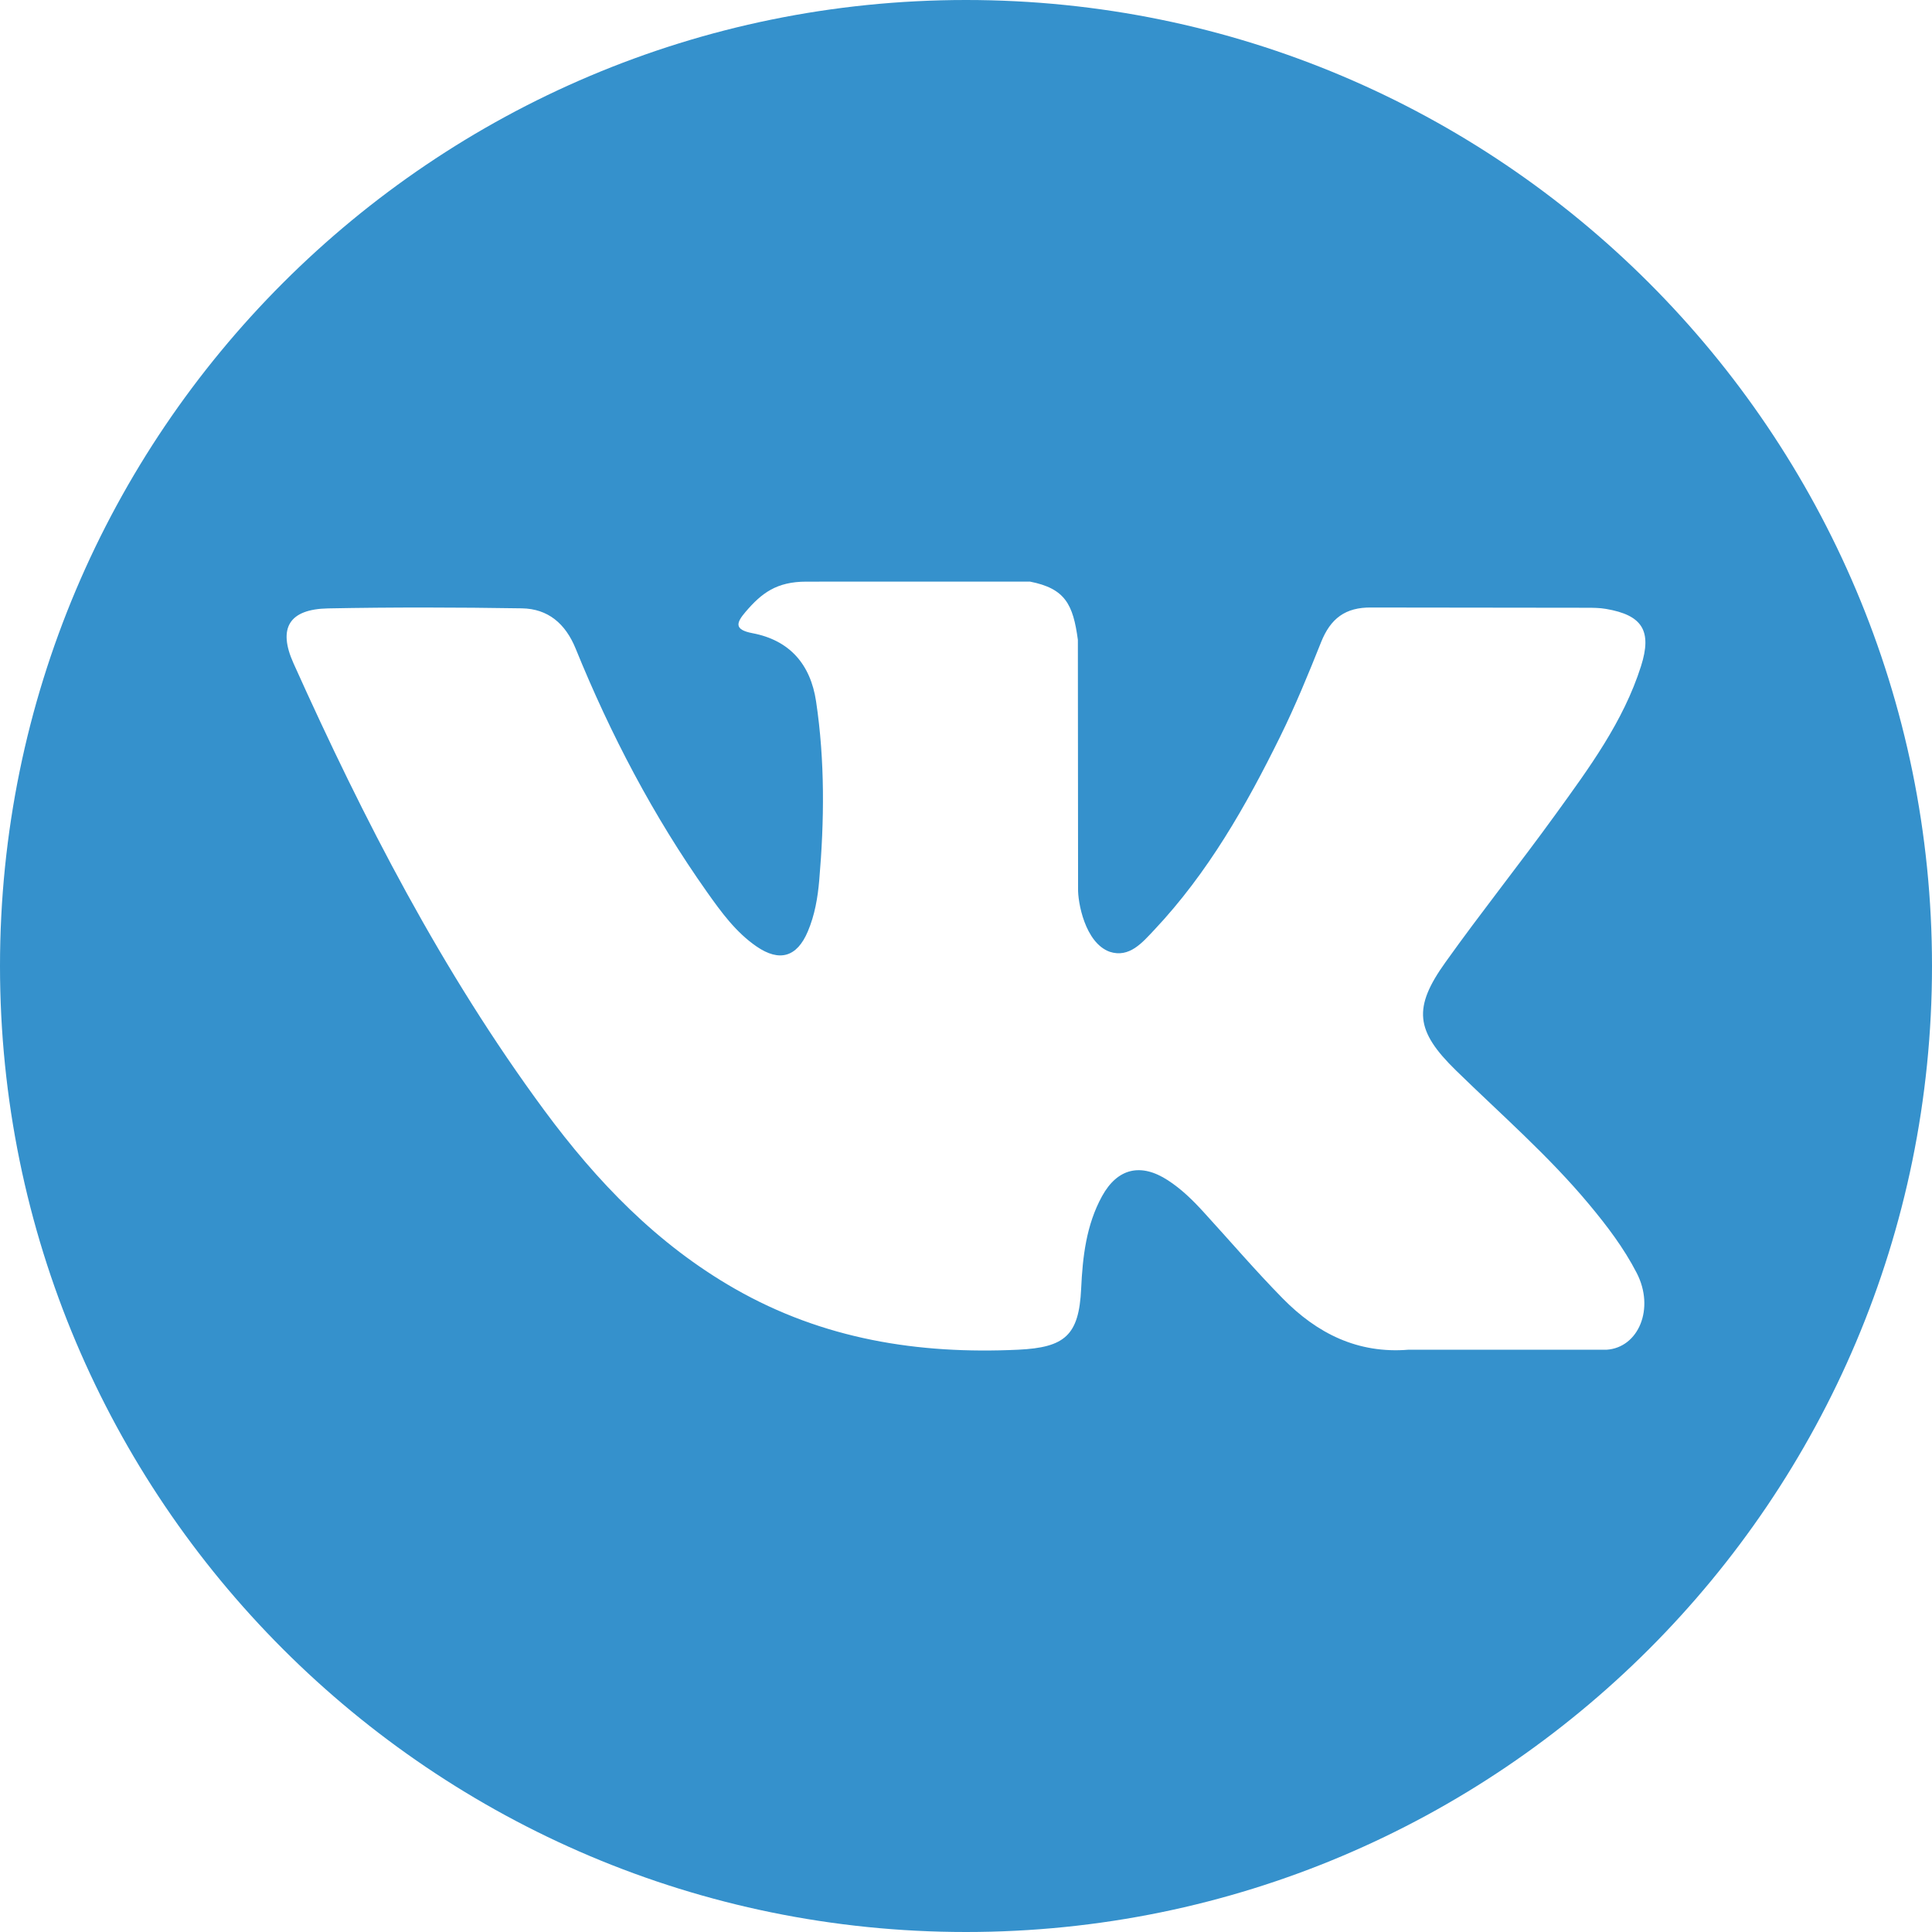
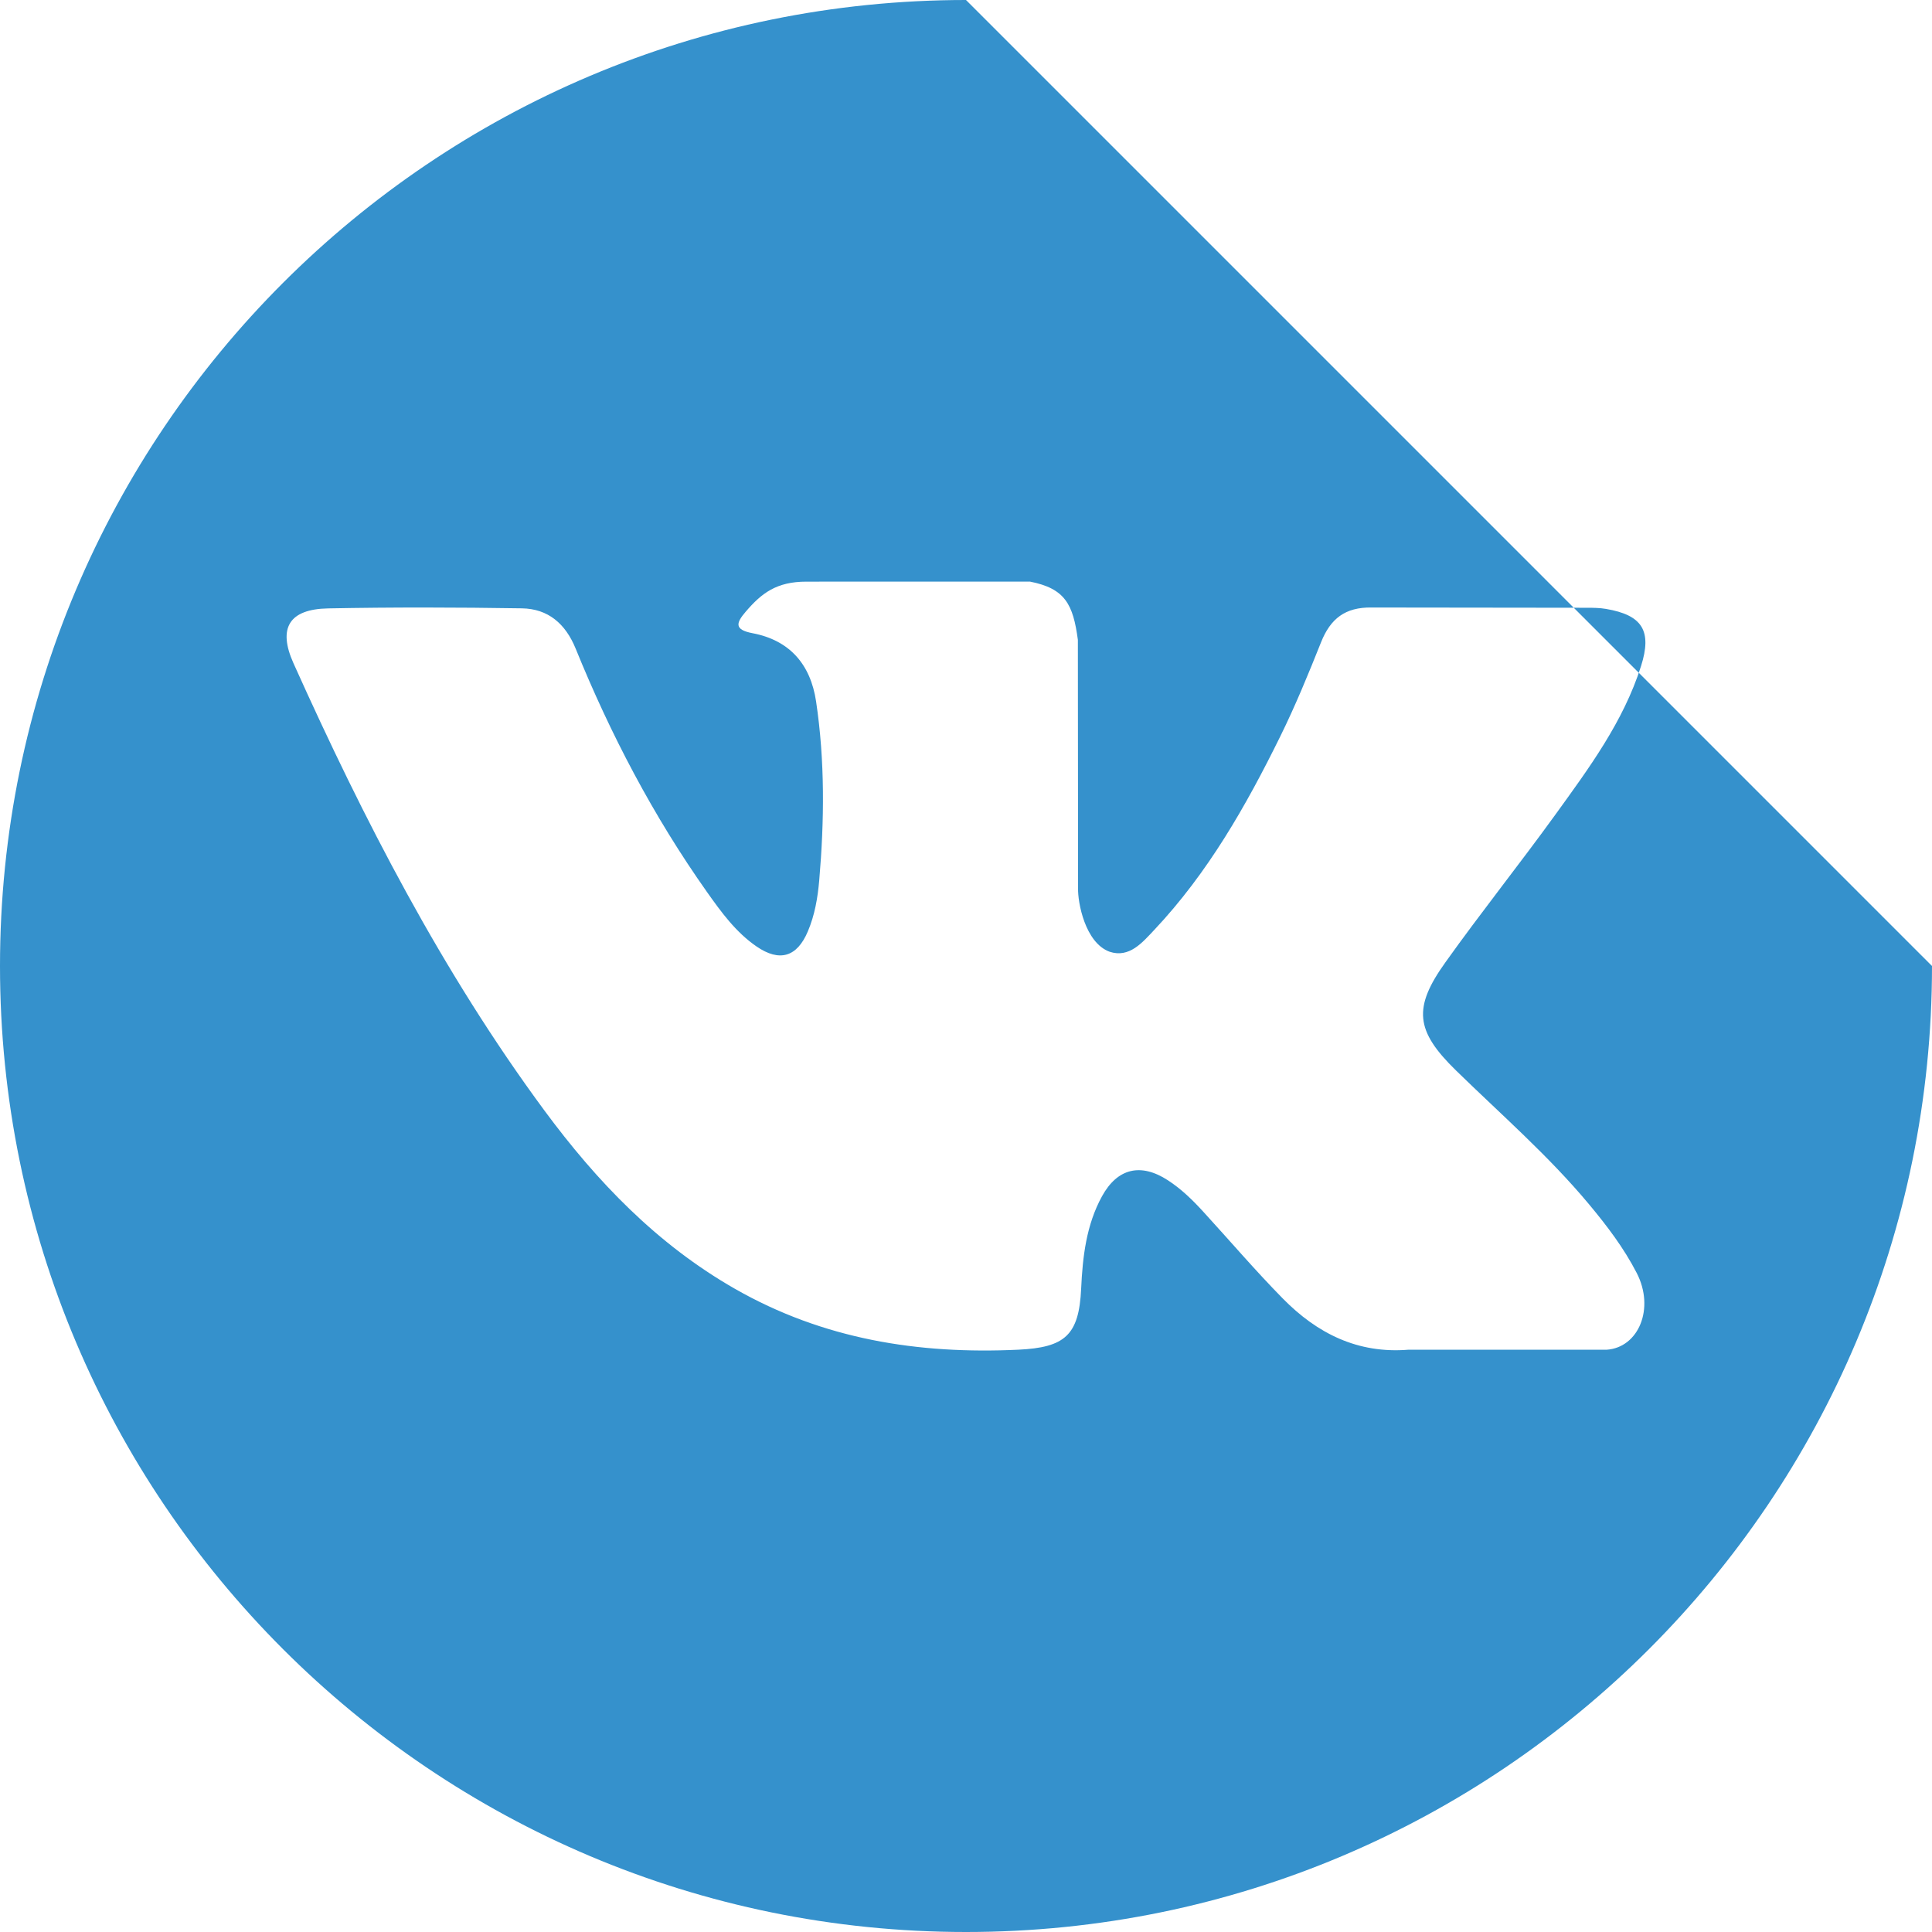
<svg xmlns="http://www.w3.org/2000/svg" width="128" height="128" viewBox="0 0 128 128" fill="none">
-   <path d="M64 0C28.655 0 0 28.654 0 64C0 99.346 28.655 128 64 128C99.345 128 128 99.346 128 64C128 28.654 99.345 0 64 0ZM96.464 70.922C99.447 73.835 102.603 76.577 105.281 79.792C106.467 81.214 107.585 82.685 108.437 84.339C109.652 86.697 108.554 89.283 106.444 89.423L93.332 89.421C89.946 89.701 87.251 88.335 84.979 86.02C83.165 84.175 81.483 82.204 79.736 80.296C79.022 79.513 78.27 78.776 77.375 78.196C75.587 77.033 74.034 77.389 73.01 79.257C71.967 81.157 71.728 83.262 71.629 85.377C71.486 88.469 70.554 89.277 67.452 89.422C60.823 89.732 54.534 88.727 48.688 85.385C43.532 82.437 39.541 78.277 36.063 73.567C29.29 64.385 24.103 54.307 19.443 43.94C18.394 41.606 19.161 40.356 21.737 40.308C26.016 40.225 30.296 40.236 34.575 40.304C36.317 40.331 37.469 41.328 38.138 42.971C40.451 48.661 43.286 54.074 46.838 59.095C47.785 60.432 48.751 61.765 50.127 62.709C51.647 63.751 52.804 63.407 53.52 61.711C53.979 60.633 54.176 59.481 54.276 58.326C54.616 54.37 54.657 50.416 54.068 46.475C53.701 44.01 52.314 42.417 49.856 41.951C48.605 41.714 48.788 41.251 49.397 40.536C50.454 39.3 51.444 38.535 53.422 38.535L68.236 38.532C70.571 38.991 71.095 40.038 71.412 42.39L71.425 58.852C71.397 59.763 71.882 62.46 73.516 63.056C74.825 63.488 75.69 62.438 76.473 61.609C80.025 57.839 82.556 53.389 84.823 48.784C85.823 46.753 86.686 44.651 87.525 42.546C88.148 40.989 89.117 40.223 90.874 40.249L105.139 40.266C105.56 40.266 105.987 40.27 106.403 40.342C108.807 40.753 109.466 41.788 108.722 44.133C107.551 47.818 105.277 50.887 103.053 53.964C100.67 57.259 98.129 60.438 95.769 63.747C93.6 66.772 93.772 68.295 96.464 70.922Z" fill="#3591CC" />
+   <path d="M64 0C28.655 0 0 28.654 0 64C0 99.346 28.655 128 64 128C99.345 128 128 99.346 128 64ZM96.464 70.922C99.447 73.835 102.603 76.577 105.281 79.792C106.467 81.214 107.585 82.685 108.437 84.339C109.652 86.697 108.554 89.283 106.444 89.423L93.332 89.421C89.946 89.701 87.251 88.335 84.979 86.02C83.165 84.175 81.483 82.204 79.736 80.296C79.022 79.513 78.27 78.776 77.375 78.196C75.587 77.033 74.034 77.389 73.01 79.257C71.967 81.157 71.728 83.262 71.629 85.377C71.486 88.469 70.554 89.277 67.452 89.422C60.823 89.732 54.534 88.727 48.688 85.385C43.532 82.437 39.541 78.277 36.063 73.567C29.29 64.385 24.103 54.307 19.443 43.94C18.394 41.606 19.161 40.356 21.737 40.308C26.016 40.225 30.296 40.236 34.575 40.304C36.317 40.331 37.469 41.328 38.138 42.971C40.451 48.661 43.286 54.074 46.838 59.095C47.785 60.432 48.751 61.765 50.127 62.709C51.647 63.751 52.804 63.407 53.52 61.711C53.979 60.633 54.176 59.481 54.276 58.326C54.616 54.37 54.657 50.416 54.068 46.475C53.701 44.01 52.314 42.417 49.856 41.951C48.605 41.714 48.788 41.251 49.397 40.536C50.454 39.3 51.444 38.535 53.422 38.535L68.236 38.532C70.571 38.991 71.095 40.038 71.412 42.39L71.425 58.852C71.397 59.763 71.882 62.46 73.516 63.056C74.825 63.488 75.69 62.438 76.473 61.609C80.025 57.839 82.556 53.389 84.823 48.784C85.823 46.753 86.686 44.651 87.525 42.546C88.148 40.989 89.117 40.223 90.874 40.249L105.139 40.266C105.56 40.266 105.987 40.27 106.403 40.342C108.807 40.753 109.466 41.788 108.722 44.133C107.551 47.818 105.277 50.887 103.053 53.964C100.67 57.259 98.129 60.438 95.769 63.747C93.6 66.772 93.772 68.295 96.464 70.922Z" fill="#3591CC" />
</svg>